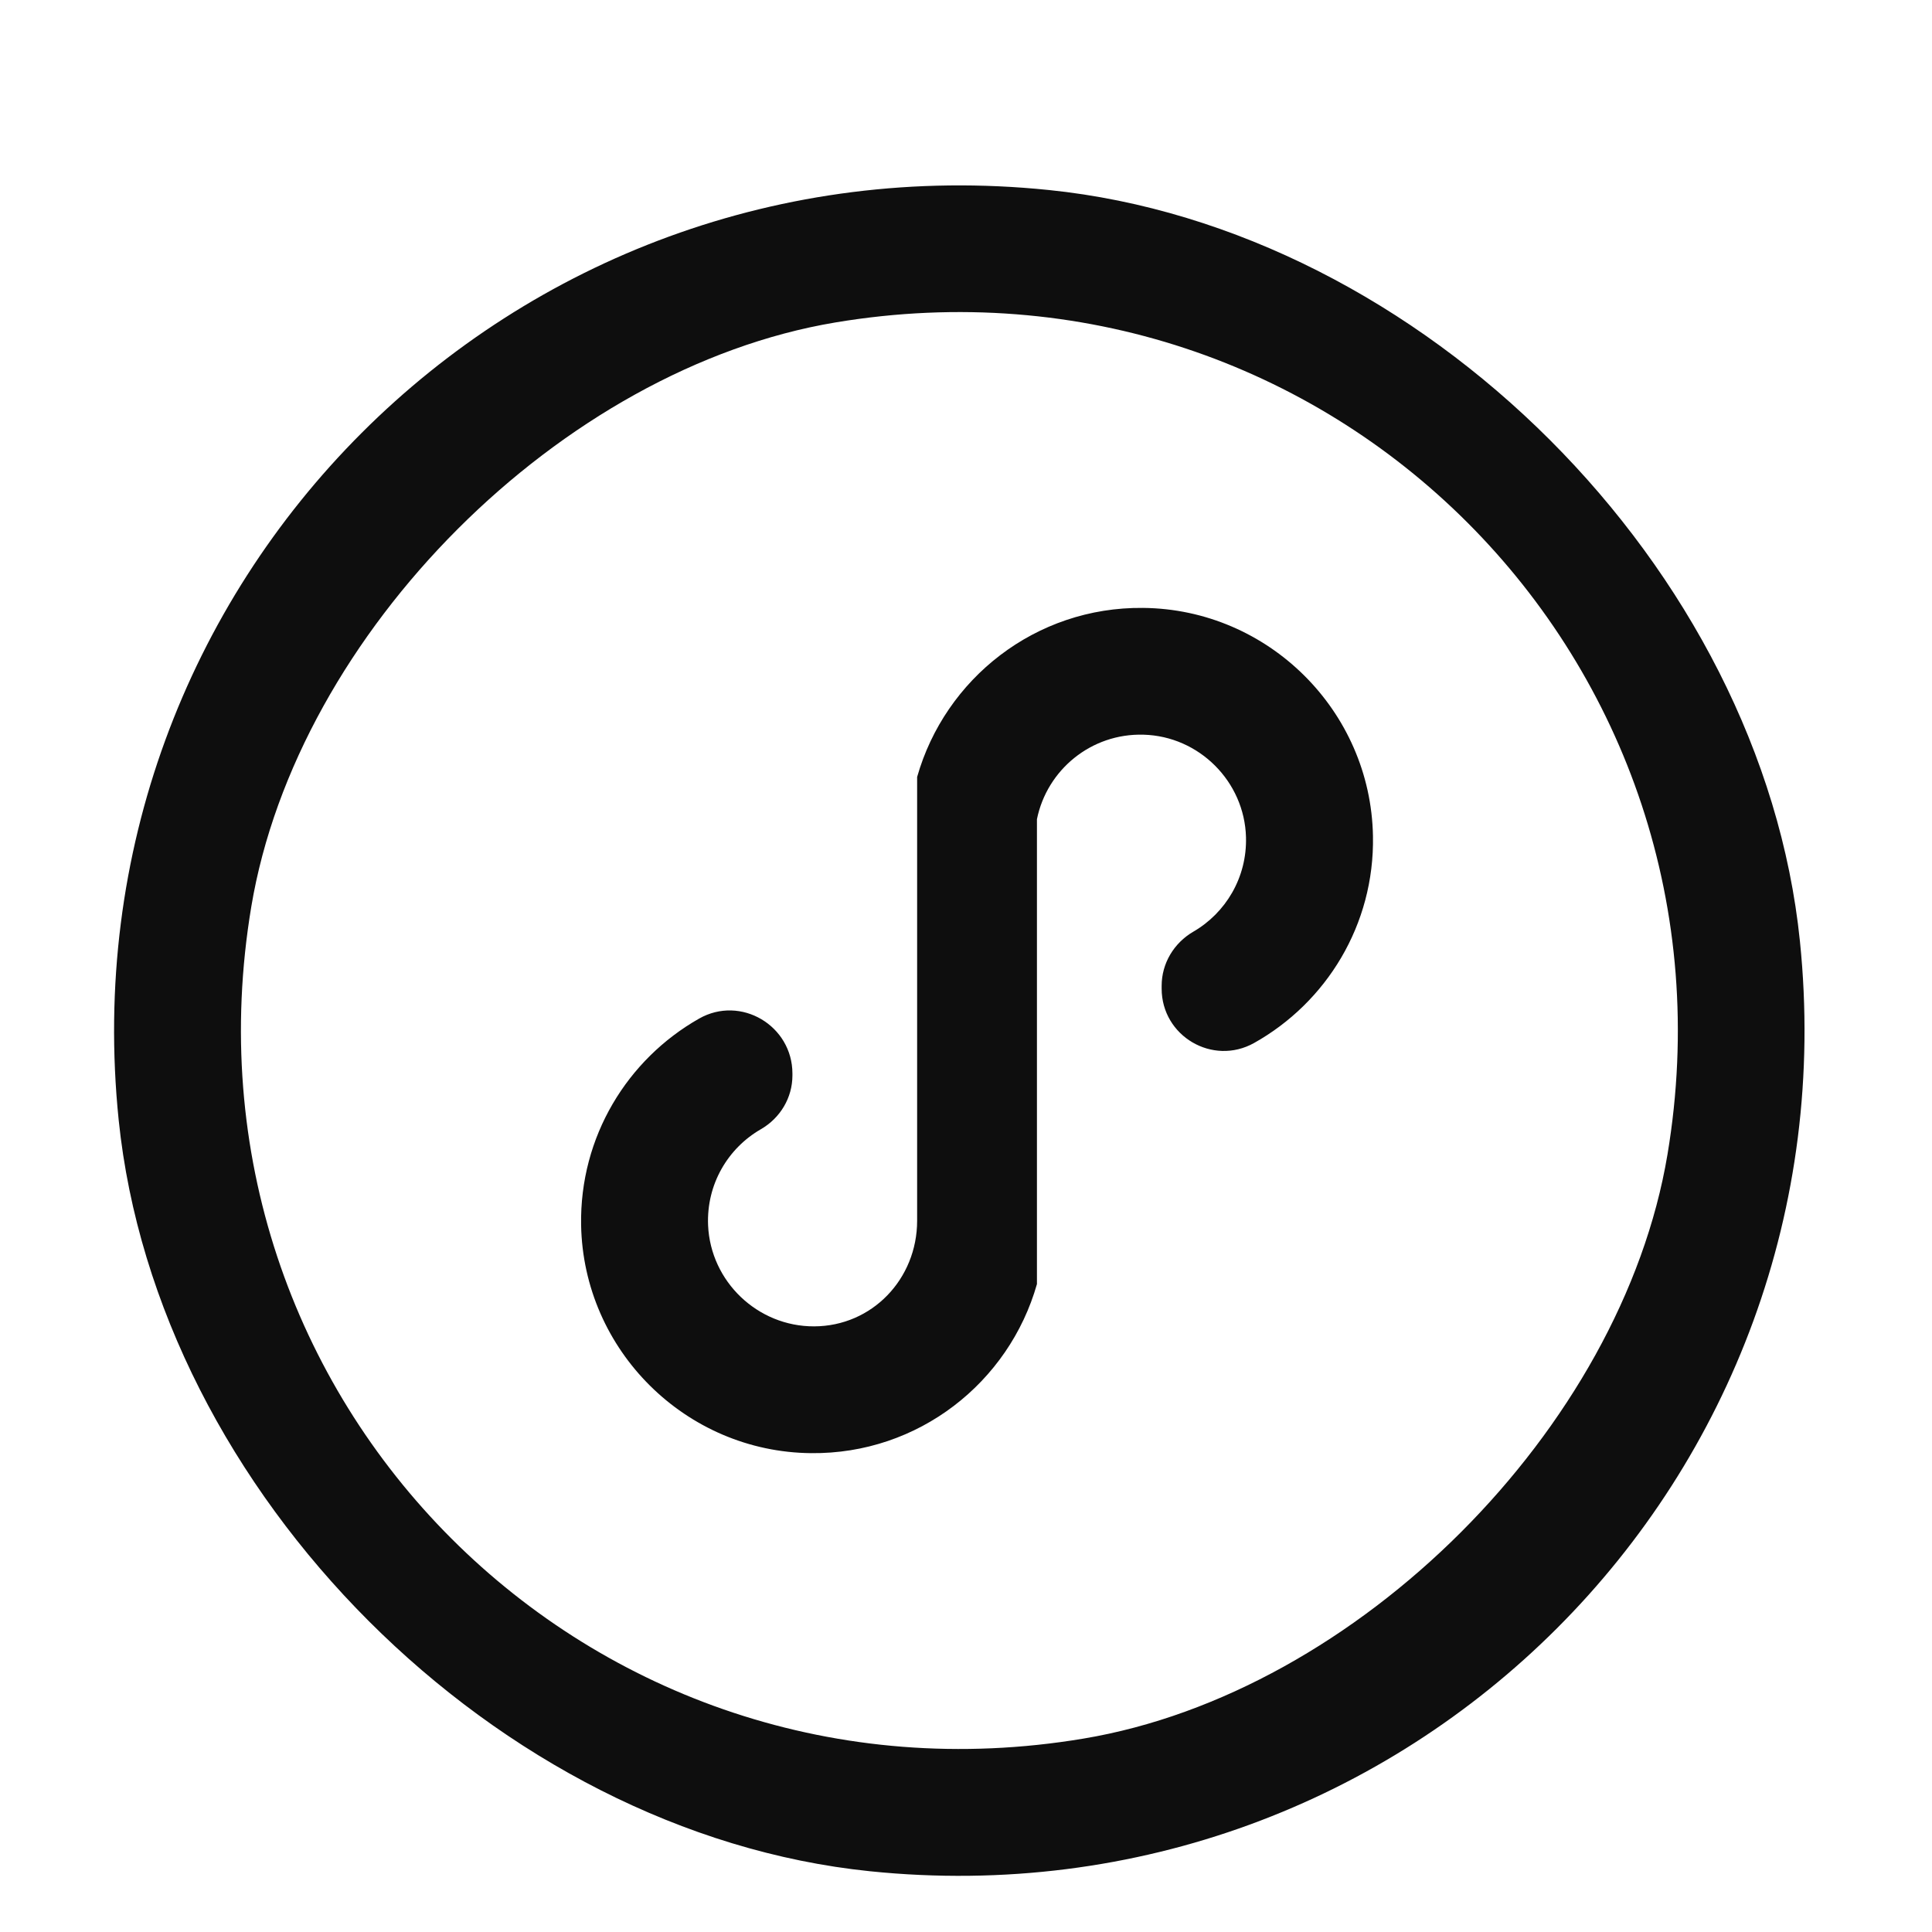
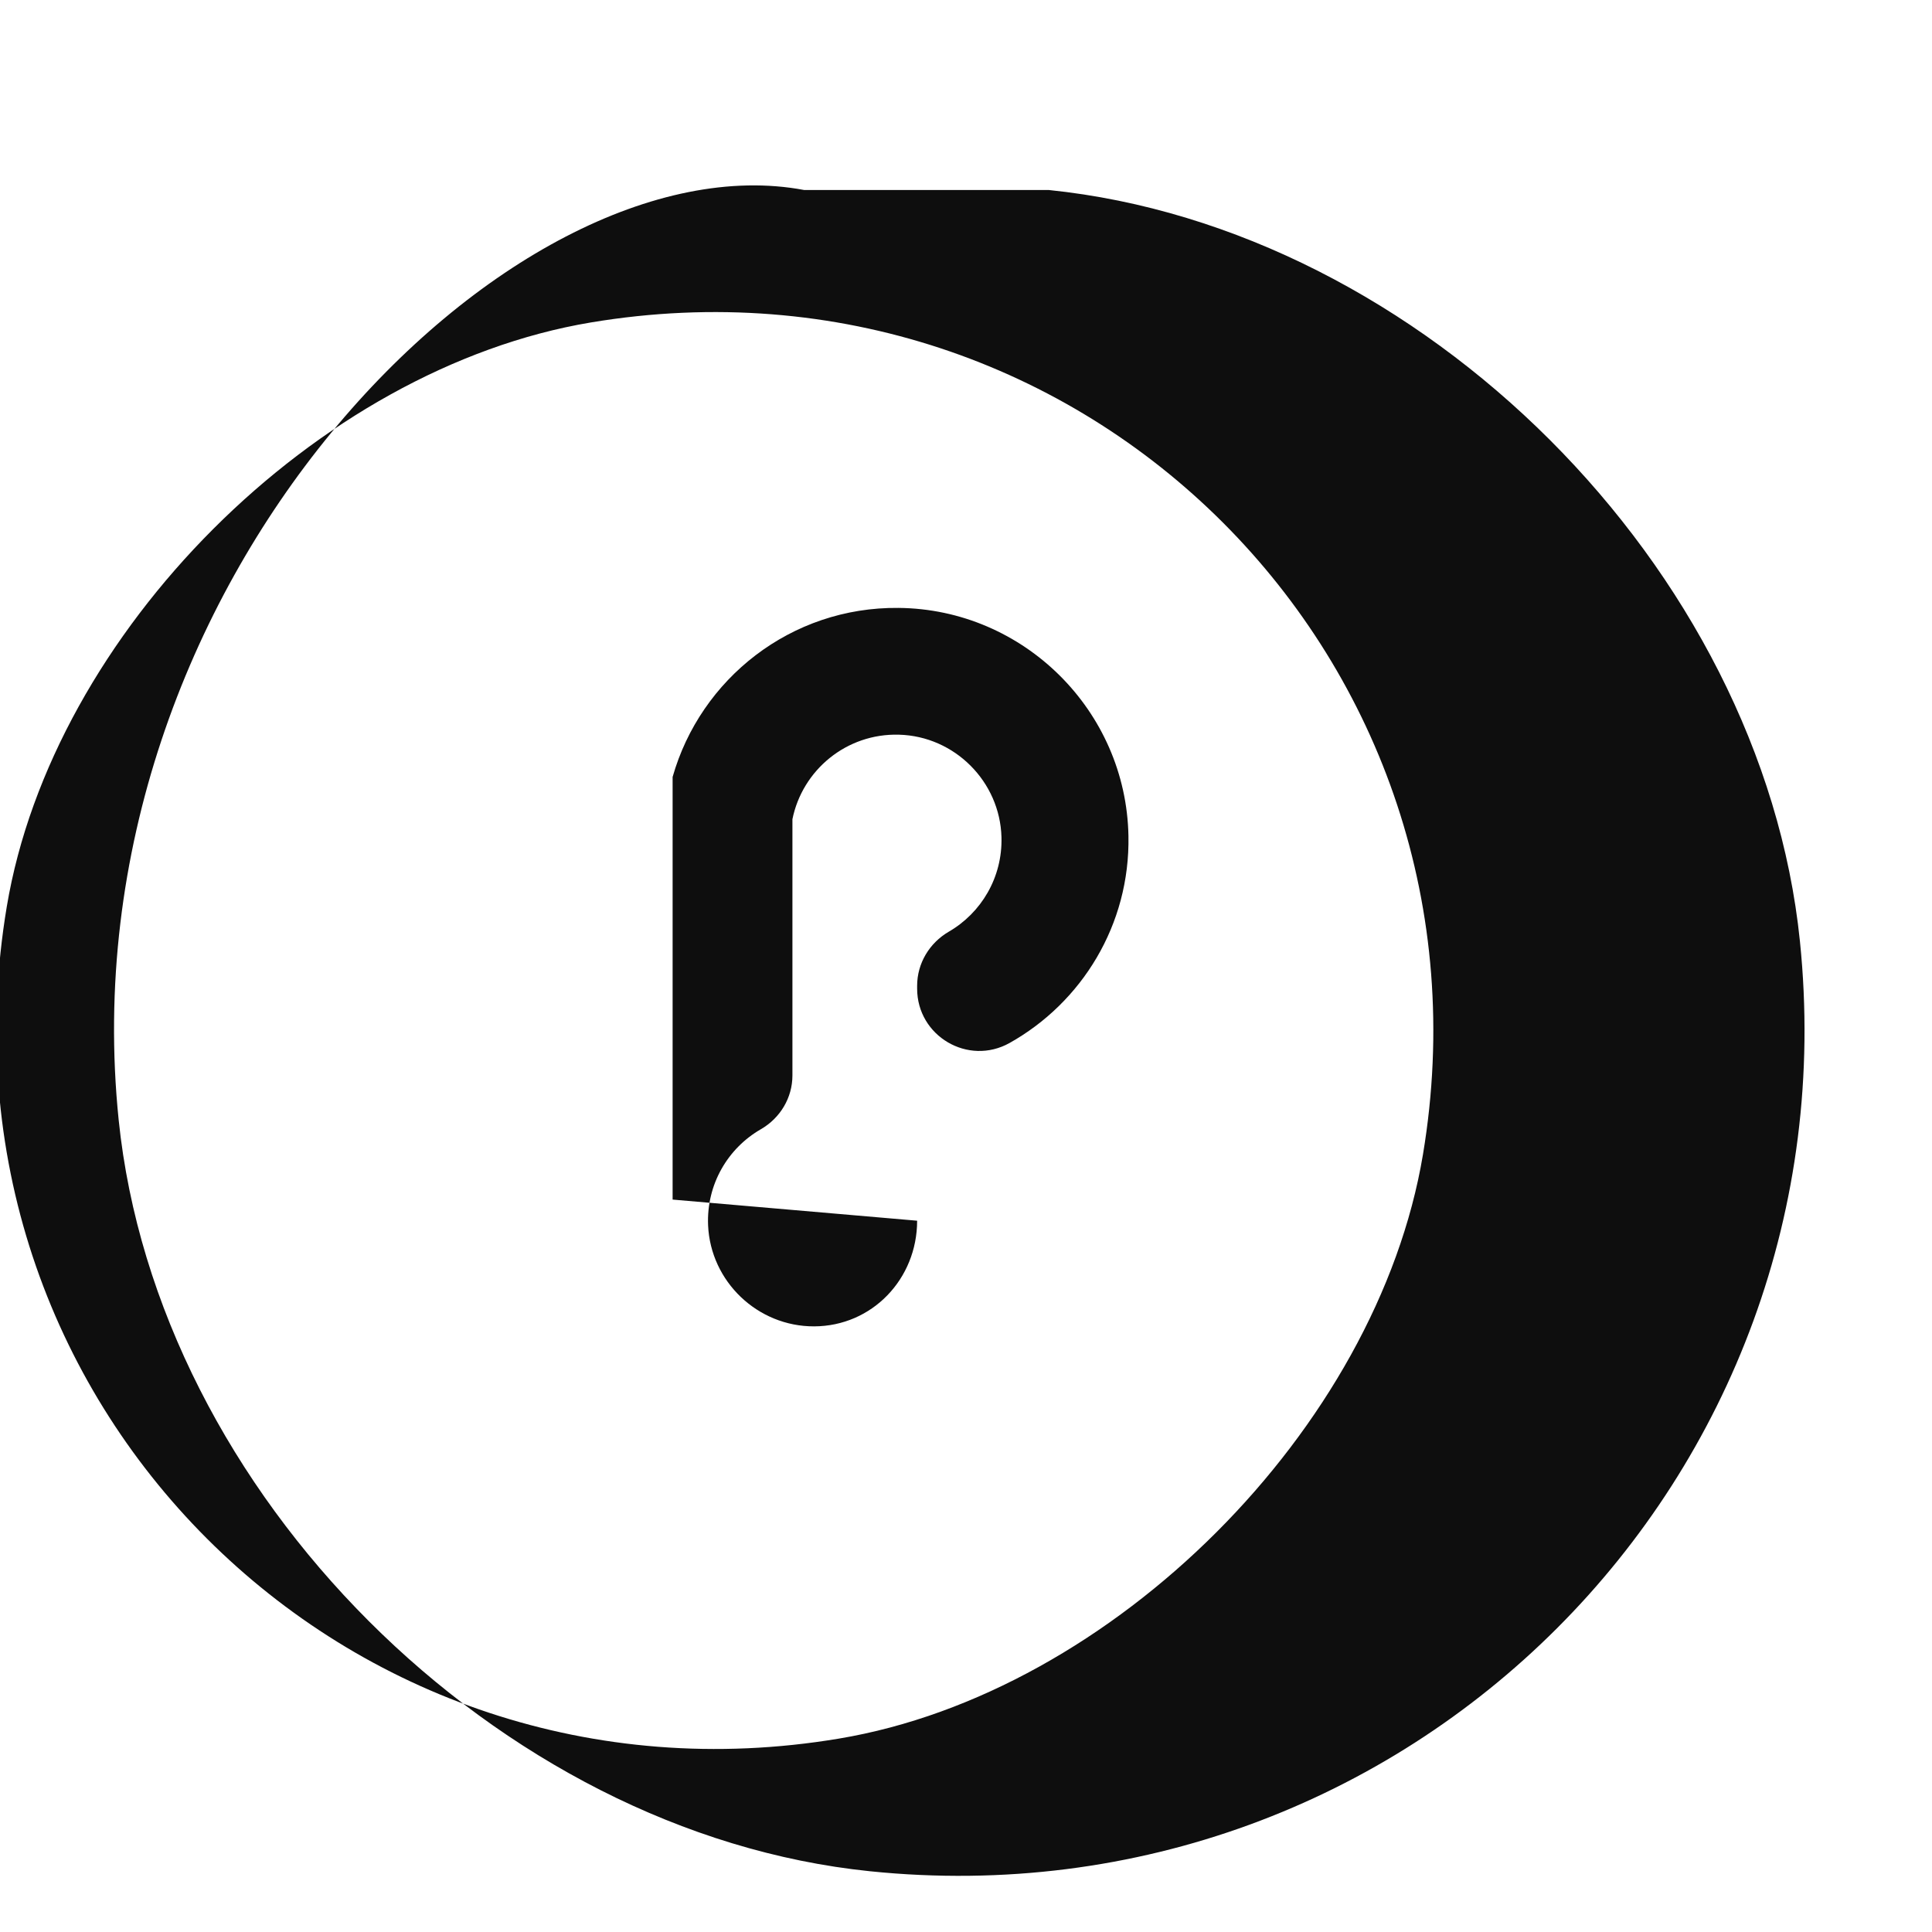
<svg xmlns="http://www.w3.org/2000/svg" t="1762365229874" class="icon" viewBox="0 0 1024 1024" version="1.1" p-id="3196" width="200" height="200">
-   <path d="M486.1 647c0 30.8-23.8 55.9-54.6 56-29.9 0.1-54.9-23.7-56.2-53.6-0.9-21.8 10.6-40.9 28-50.9 10.2-5.9 16.7-16.6 16.7-28.5v-1c0-25.4-27.4-41.7-49.5-29.1-37.9 21.5-63.3 62.5-62.5 109.4 1.2 66.4 55.5 120.3 121.9 120.9 56.9 0.6 104.9-37.5 119.7-89.6V434.2c5.3-26.1 28.7-45.6 56.5-44.8 29.5 0.8 53.5 24.9 54.3 54.3 0.6 21.4-10.8 40.2-27.9 50.1-10.3 6-16.8 16.8-16.8 28.7v1.5c0 25.1 27 41.1 49 28.8 38.2-21.4 63.9-62.6 63-109.7-1.2-66.4-55.5-120.3-121.9-120.9-56.9-0.6-104.9 37.5-119.7 89.6v224m69.7-535.1C271.2 71.5 33.7 309 62.9 593.6c20.3 197.7 200.5 377.9 398.2 398.2C745.7 1021 983.2 783.5 954 498.9c-20.2-197.8-200.4-378-398.2-398.2z m18.4 820.8c-261.5 43.7-484.7-179.5-441-441 24.3-145.2 164.3-285.3 309.6-309.6 261.5-43.7 484.7 179.5 441 441-24.3 145.3-164.4 285.4-309.6 309.6z" fill="#0E0E0E" p-id="3197" />
+   <path d="M486.1 647c0 30.8-23.8 55.9-54.6 56-29.9 0.1-54.9-23.7-56.2-53.6-0.9-21.8 10.6-40.9 28-50.9 10.2-5.9 16.7-16.6 16.7-28.5v-1V434.2c5.3-26.1 28.7-45.6 56.5-44.8 29.5 0.8 53.5 24.9 54.3 54.3 0.6 21.4-10.8 40.2-27.9 50.1-10.3 6-16.8 16.8-16.8 28.7v1.5c0 25.1 27 41.1 49 28.8 38.2-21.4 63.9-62.6 63-109.7-1.2-66.4-55.5-120.3-121.9-120.9-56.9-0.6-104.9 37.5-119.7 89.6v224m69.7-535.1C271.2 71.5 33.7 309 62.9 593.6c20.3 197.7 200.5 377.9 398.2 398.2C745.7 1021 983.2 783.5 954 498.9c-20.2-197.8-200.4-378-398.2-398.2z m18.4 820.8c-261.5 43.7-484.7-179.5-441-441 24.3-145.2 164.3-285.3 309.6-309.6 261.5-43.7 484.7 179.5 441 441-24.3 145.3-164.4 285.4-309.6 309.6z" fill="#0E0E0E" p-id="3197" />
</svg>